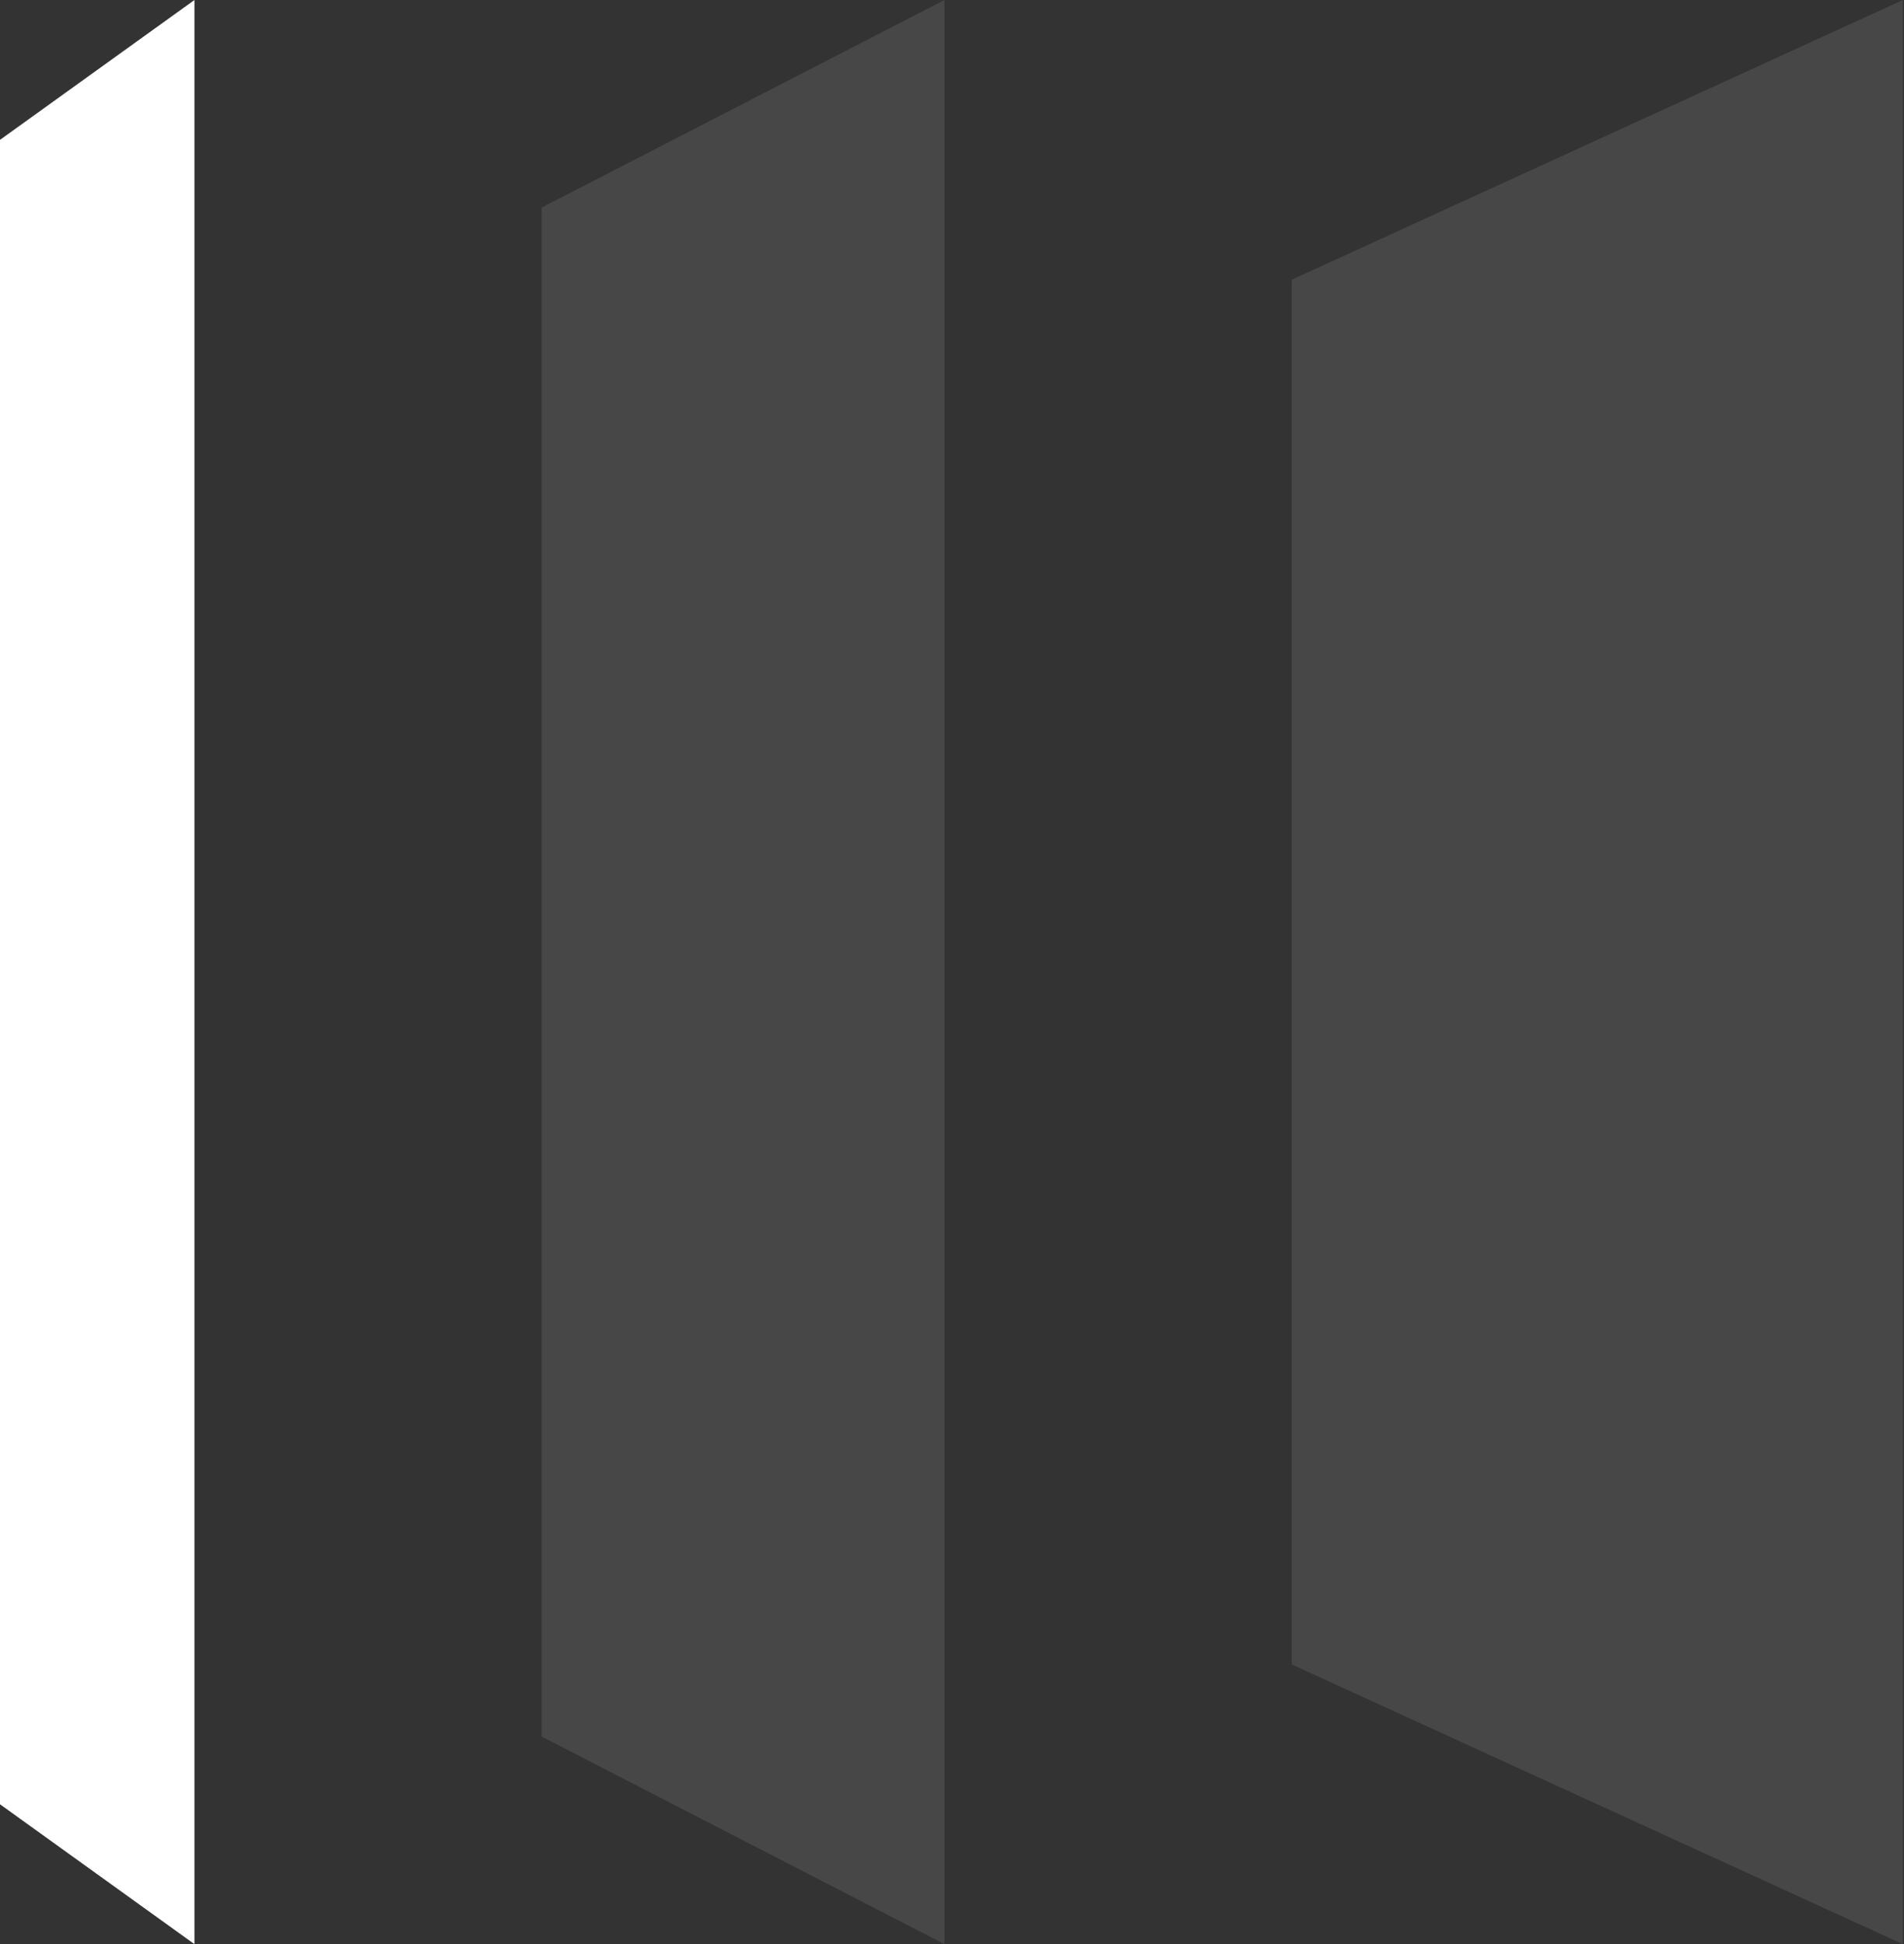
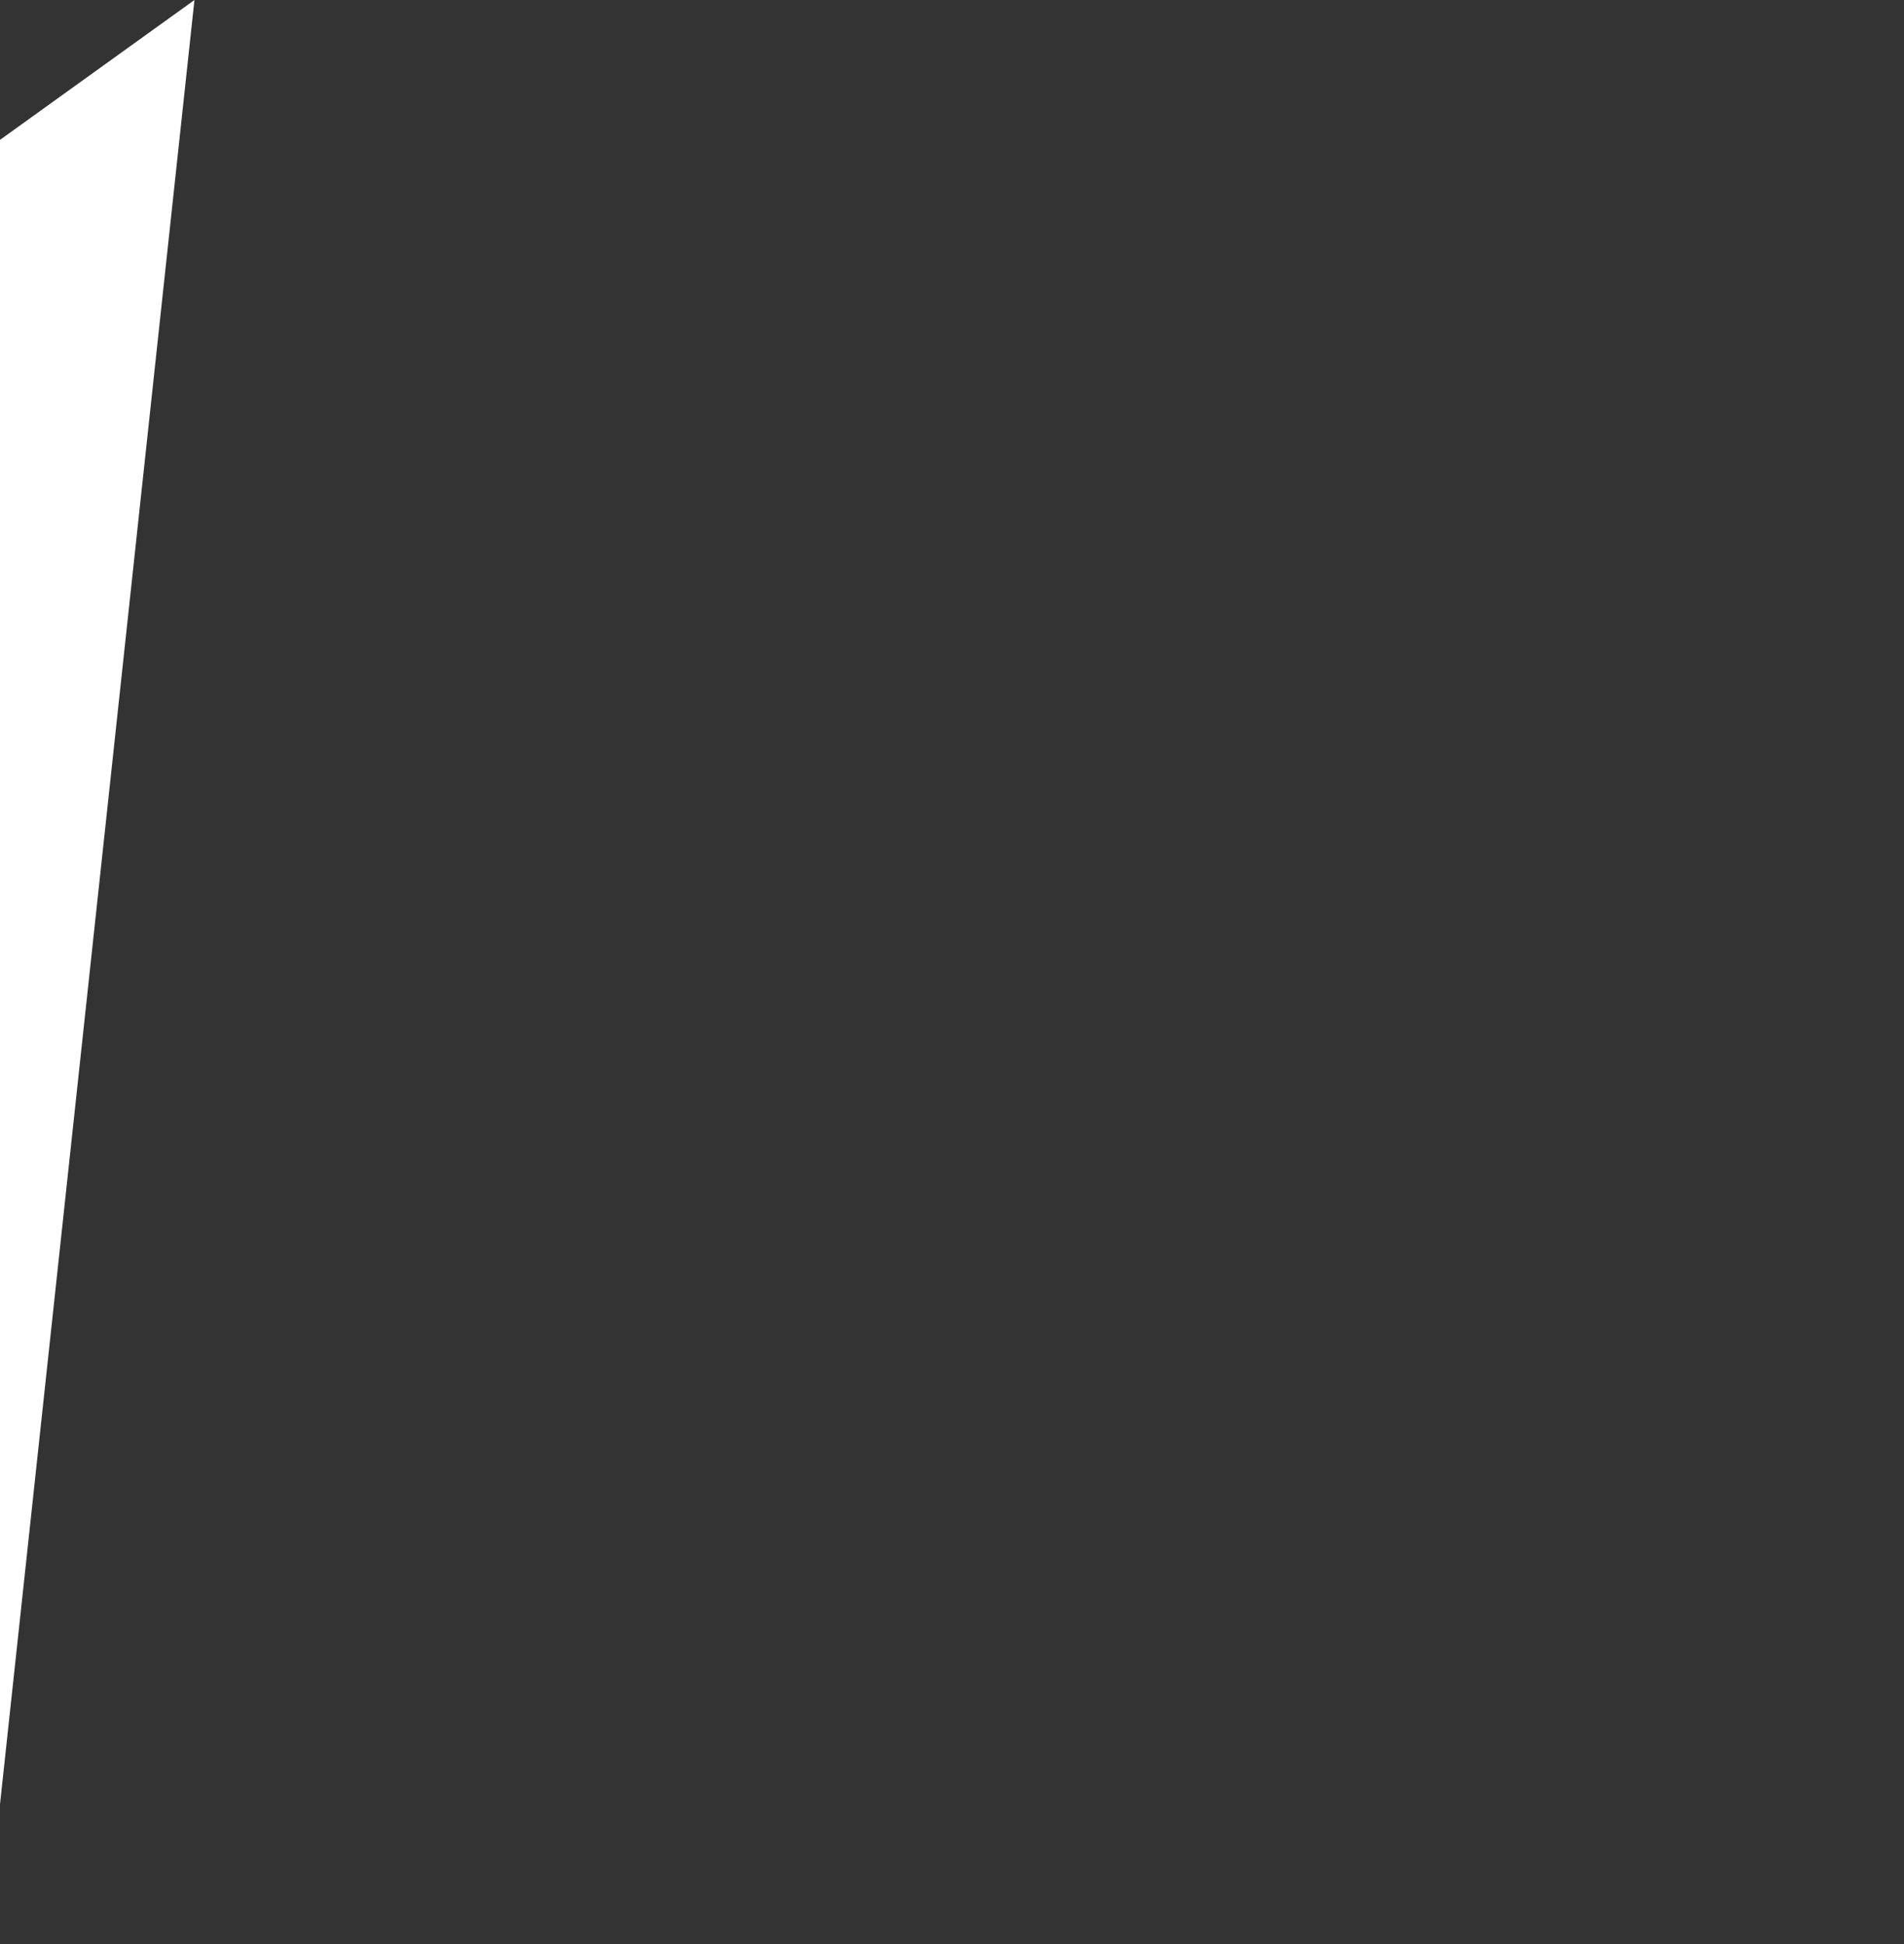
<svg xmlns="http://www.w3.org/2000/svg" width="235" height="240" viewBox="0 0 235 240" fill="none">
  <rect x="0" y="0" width="235" height="240" fill="#333333" stroke="none" />
-   <path d="M0 17.266L24 0V240L0 222.734V17.266Z" fill="white" />
-   <path opacity="0.1" d="M66.857 25.623L116.572 -2.28882e-05V240L66.857 214.377V25.623Z" fill="white" />
-   <path opacity="0.1" d="M159.429 34.532L234.858 -2.28882e-05V240L159.429 205.468V34.532Z" fill="white" />
+   <path d="M0 17.266L24 0L0 222.734V17.266Z" fill="white" />
</svg>